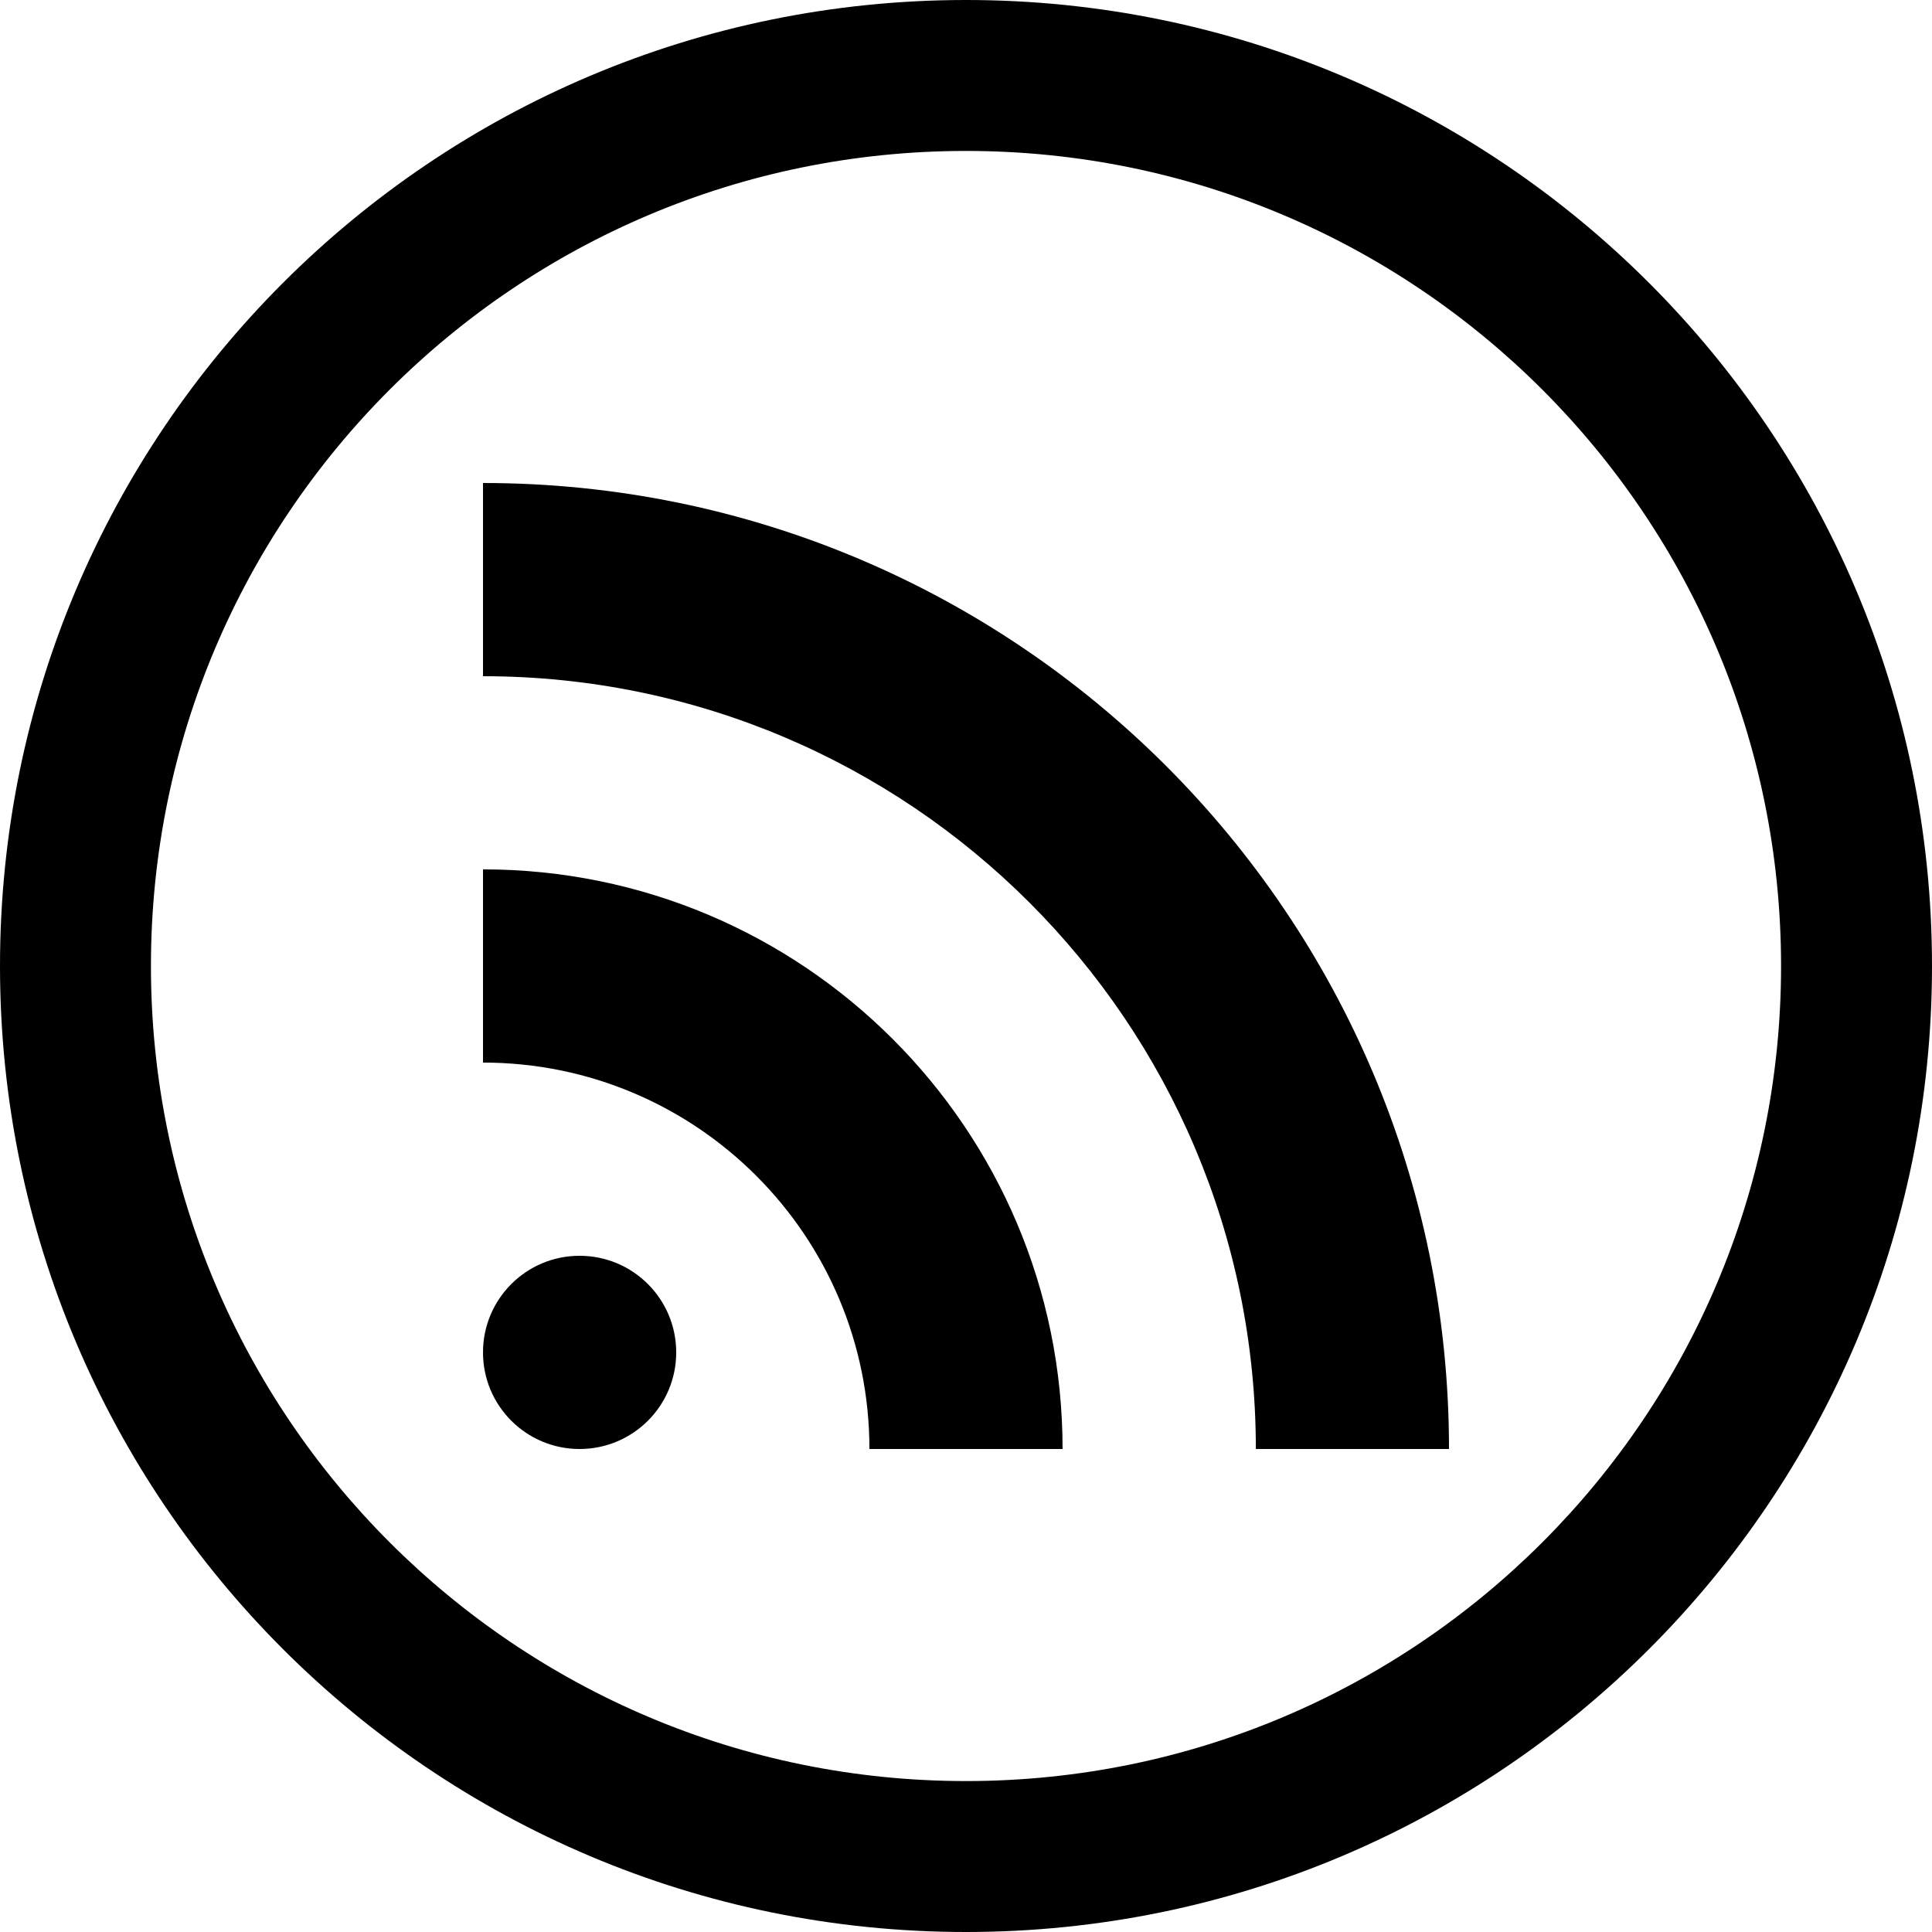
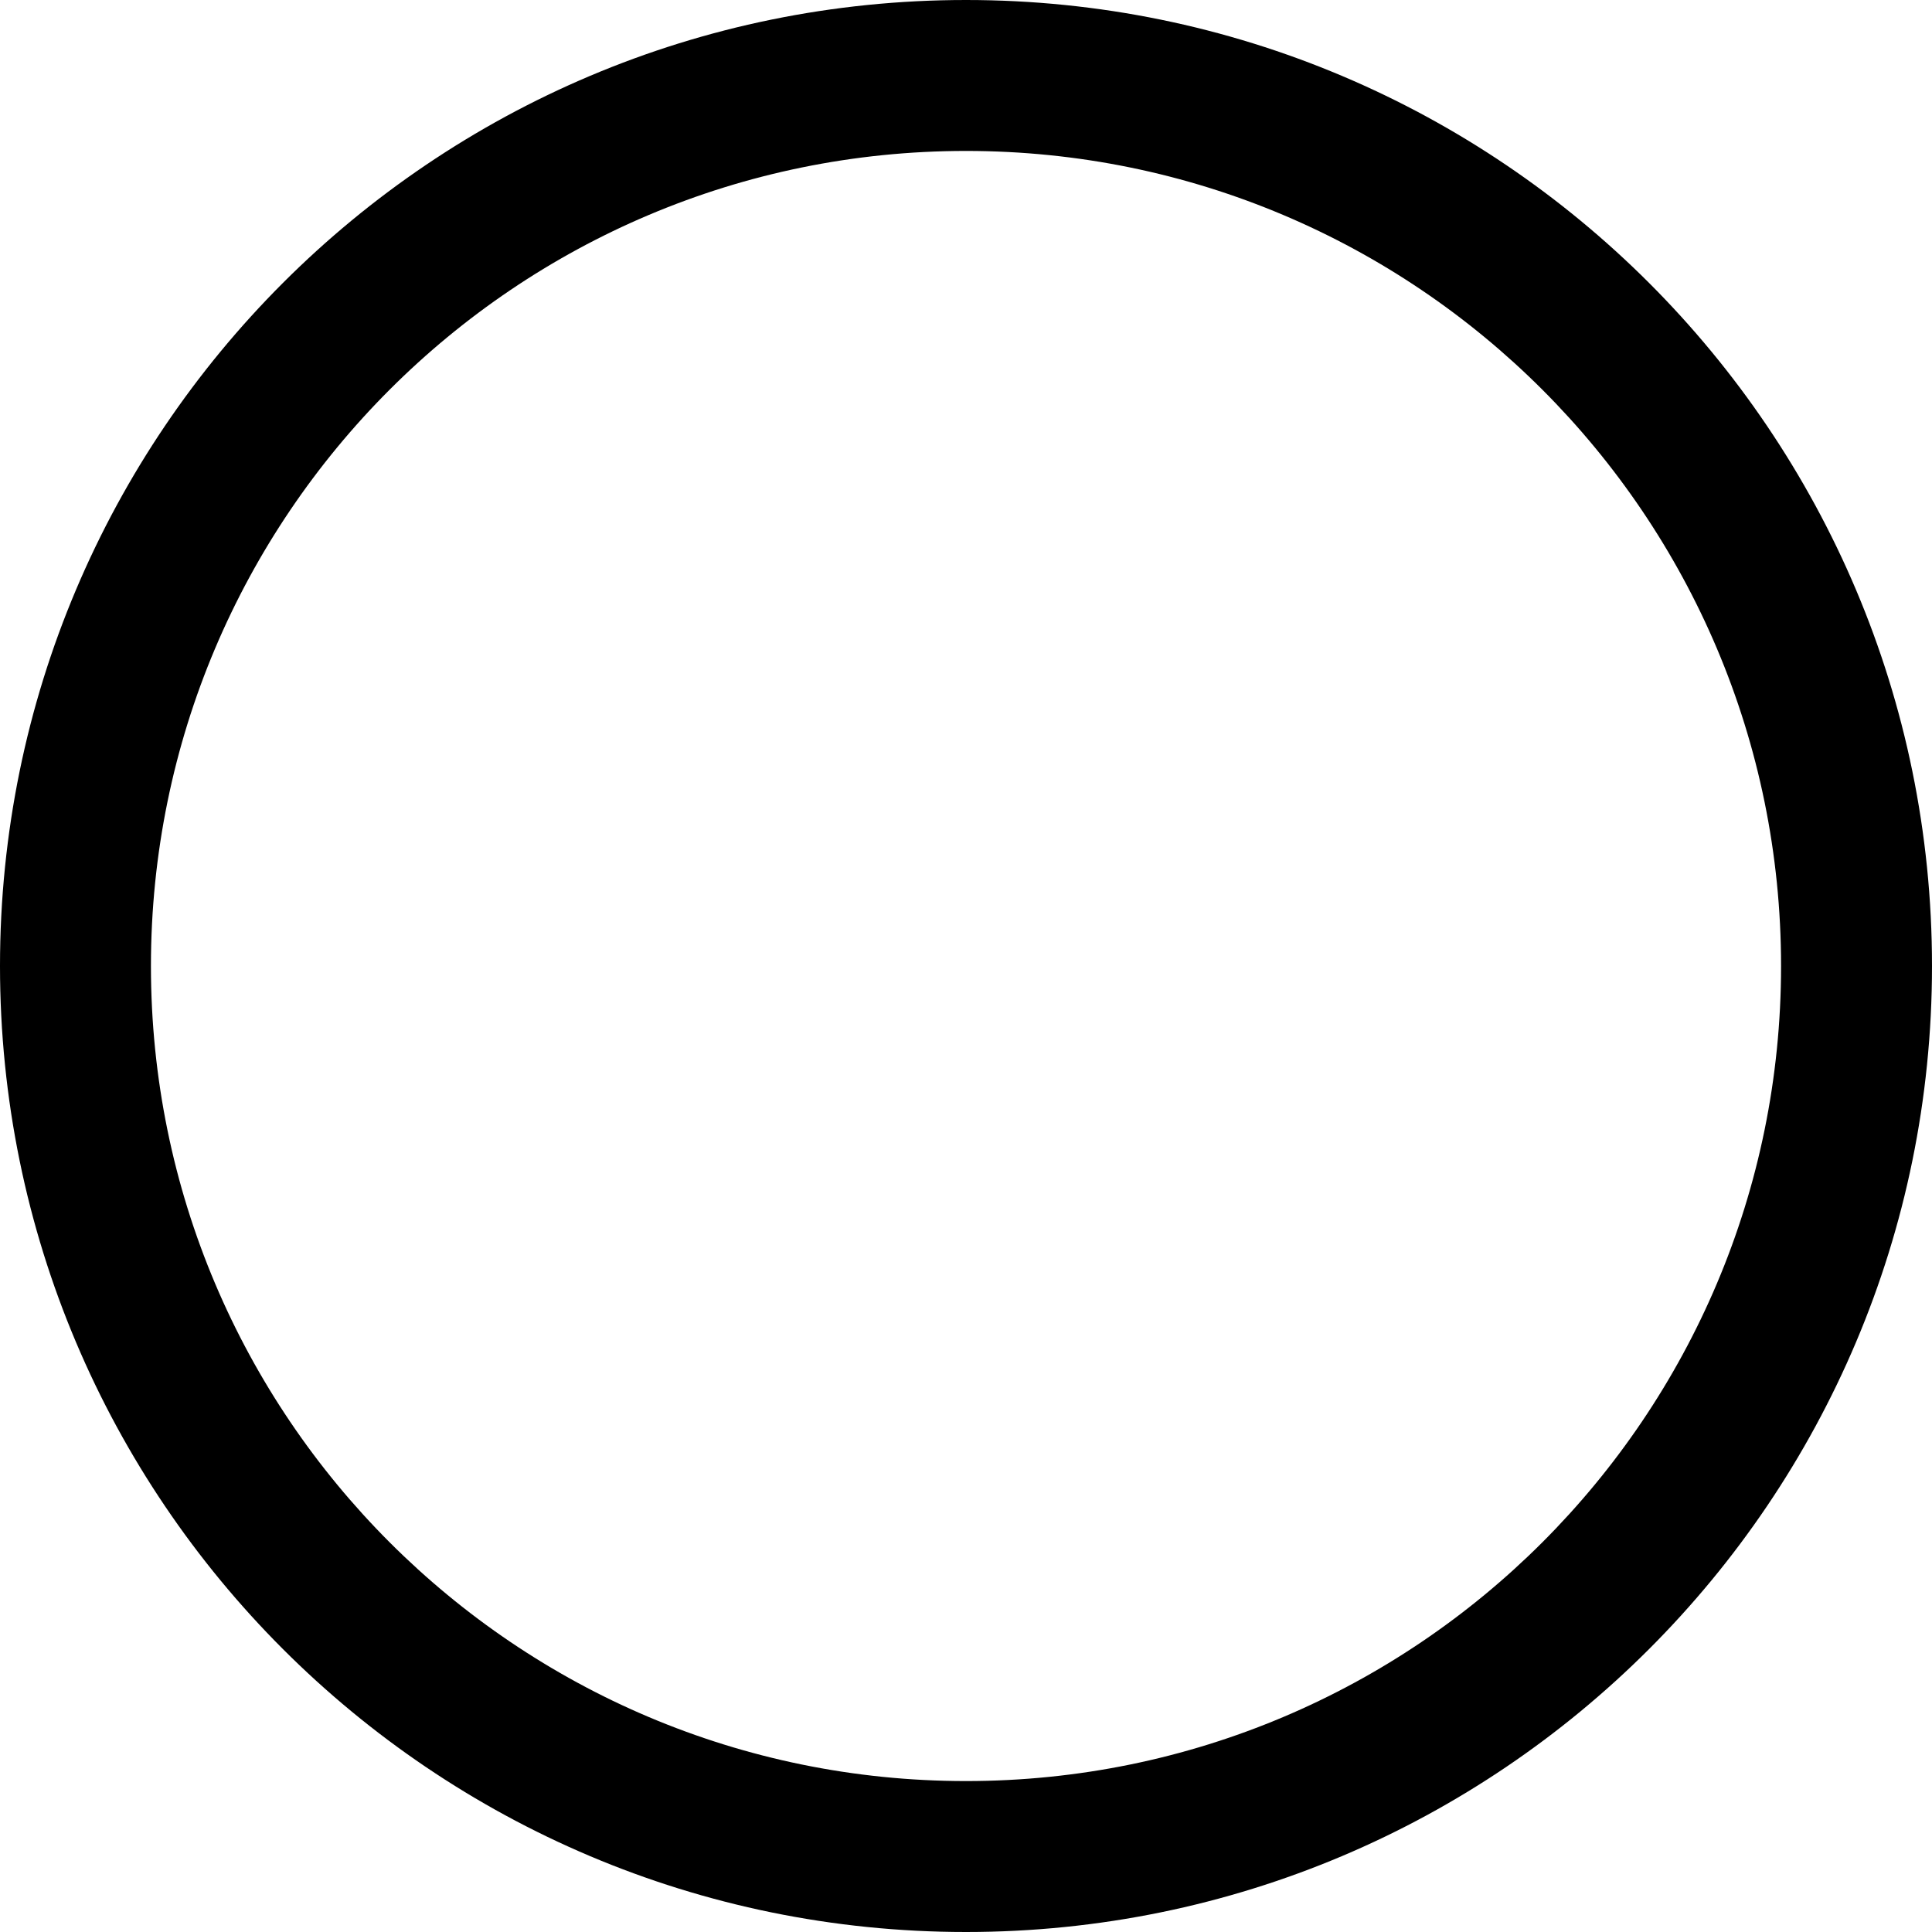
<svg xmlns="http://www.w3.org/2000/svg" fill="#000000" version="1.1" id="Layer_1" width="800px" height="800px" viewBox="0 0 512 512" enable-background="new 0 0 512 512" xml:space="preserve">
  <path d="M256,0C114.609,0,0,114.609,0,256s114.609,256,256,256s256-114.609,256-256S397.391,0,256,0z M256,472  c-119.297,0-216-96.703-216-216S136.703,40,256,40s216,96.703,216,216S375.297,472,256,472z" />
  <g>
-     <path d="M128,230.391v51.203c56.547,0,102.406,45.844,102.406,102.406h51.188C281.594,299.188,212.844,230.391,128,230.391z" />
-     <path d="M128,128v51.203c113.094,0,204.812,91.703,204.812,204.797H384C384,242.609,269.406,128,128,128z" />
-     <path d="M153.594,332.797c-14.141,0-25.594,11.453-25.594,25.609C128,372.547,139.453,384,153.594,384   c14.156,0,25.609-11.453,25.609-25.594C179.203,344.25,167.75,332.797,153.594,332.797z" />
-   </g>
+     </g>
</svg>